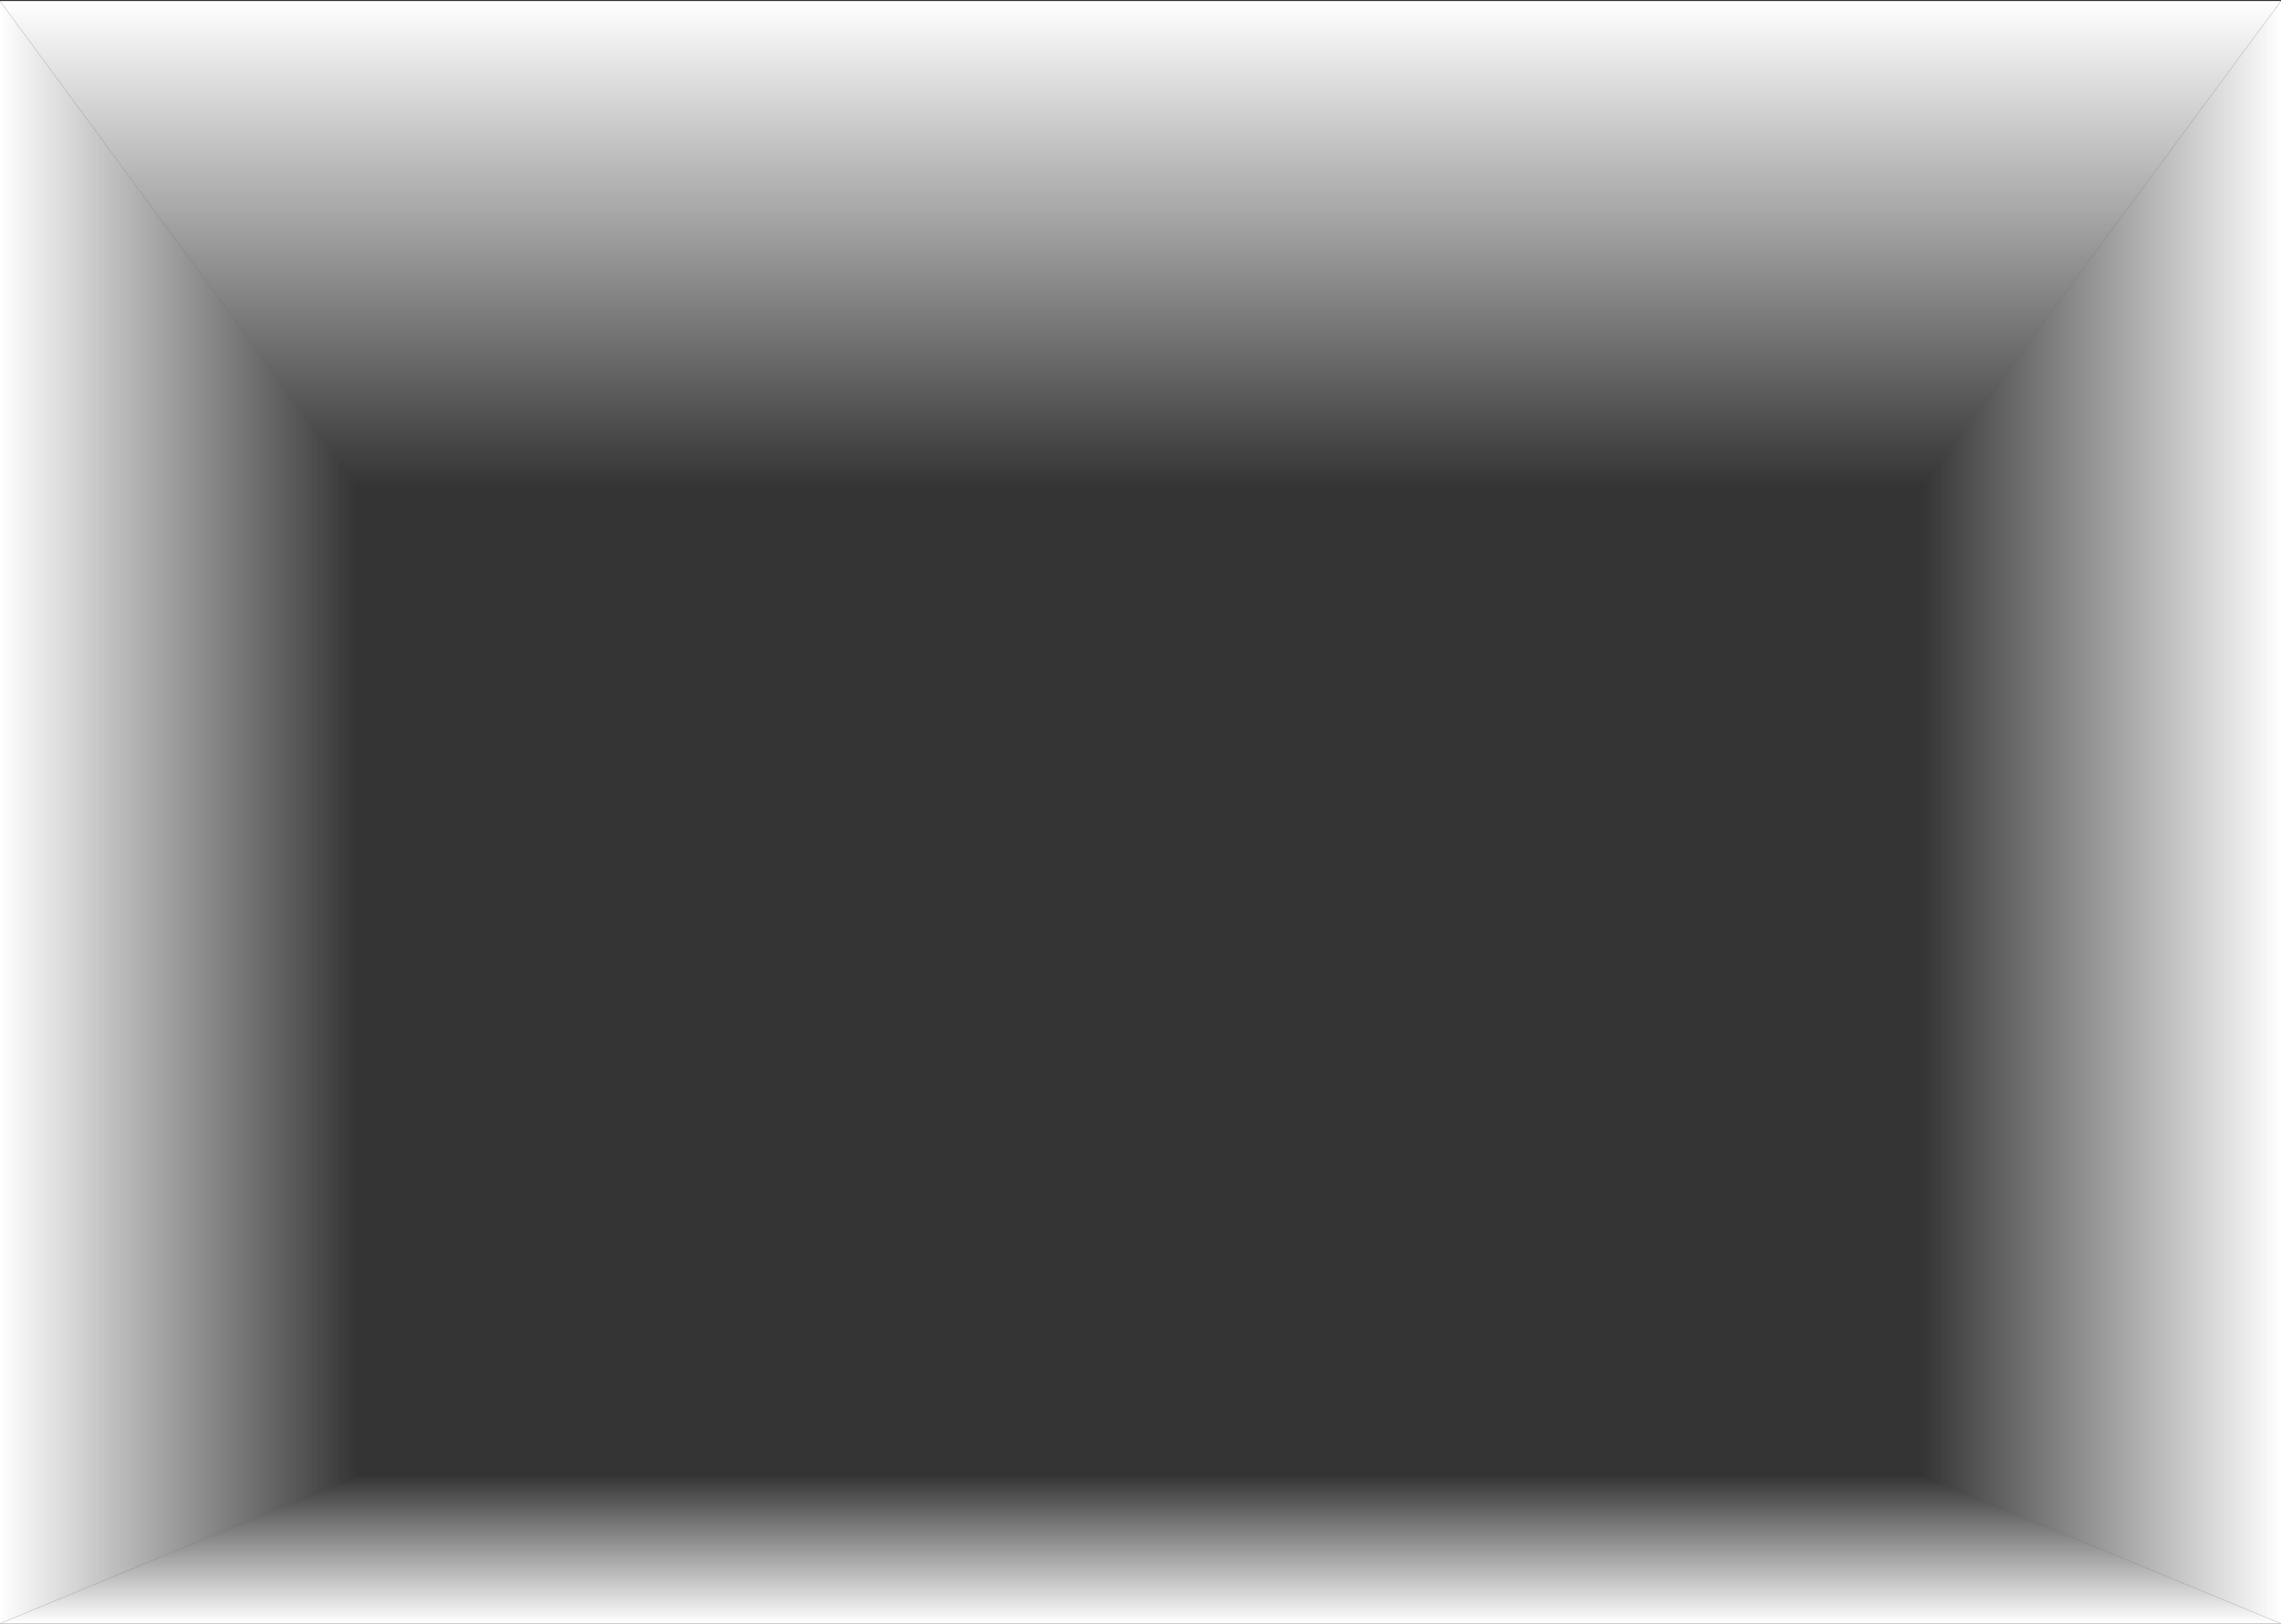
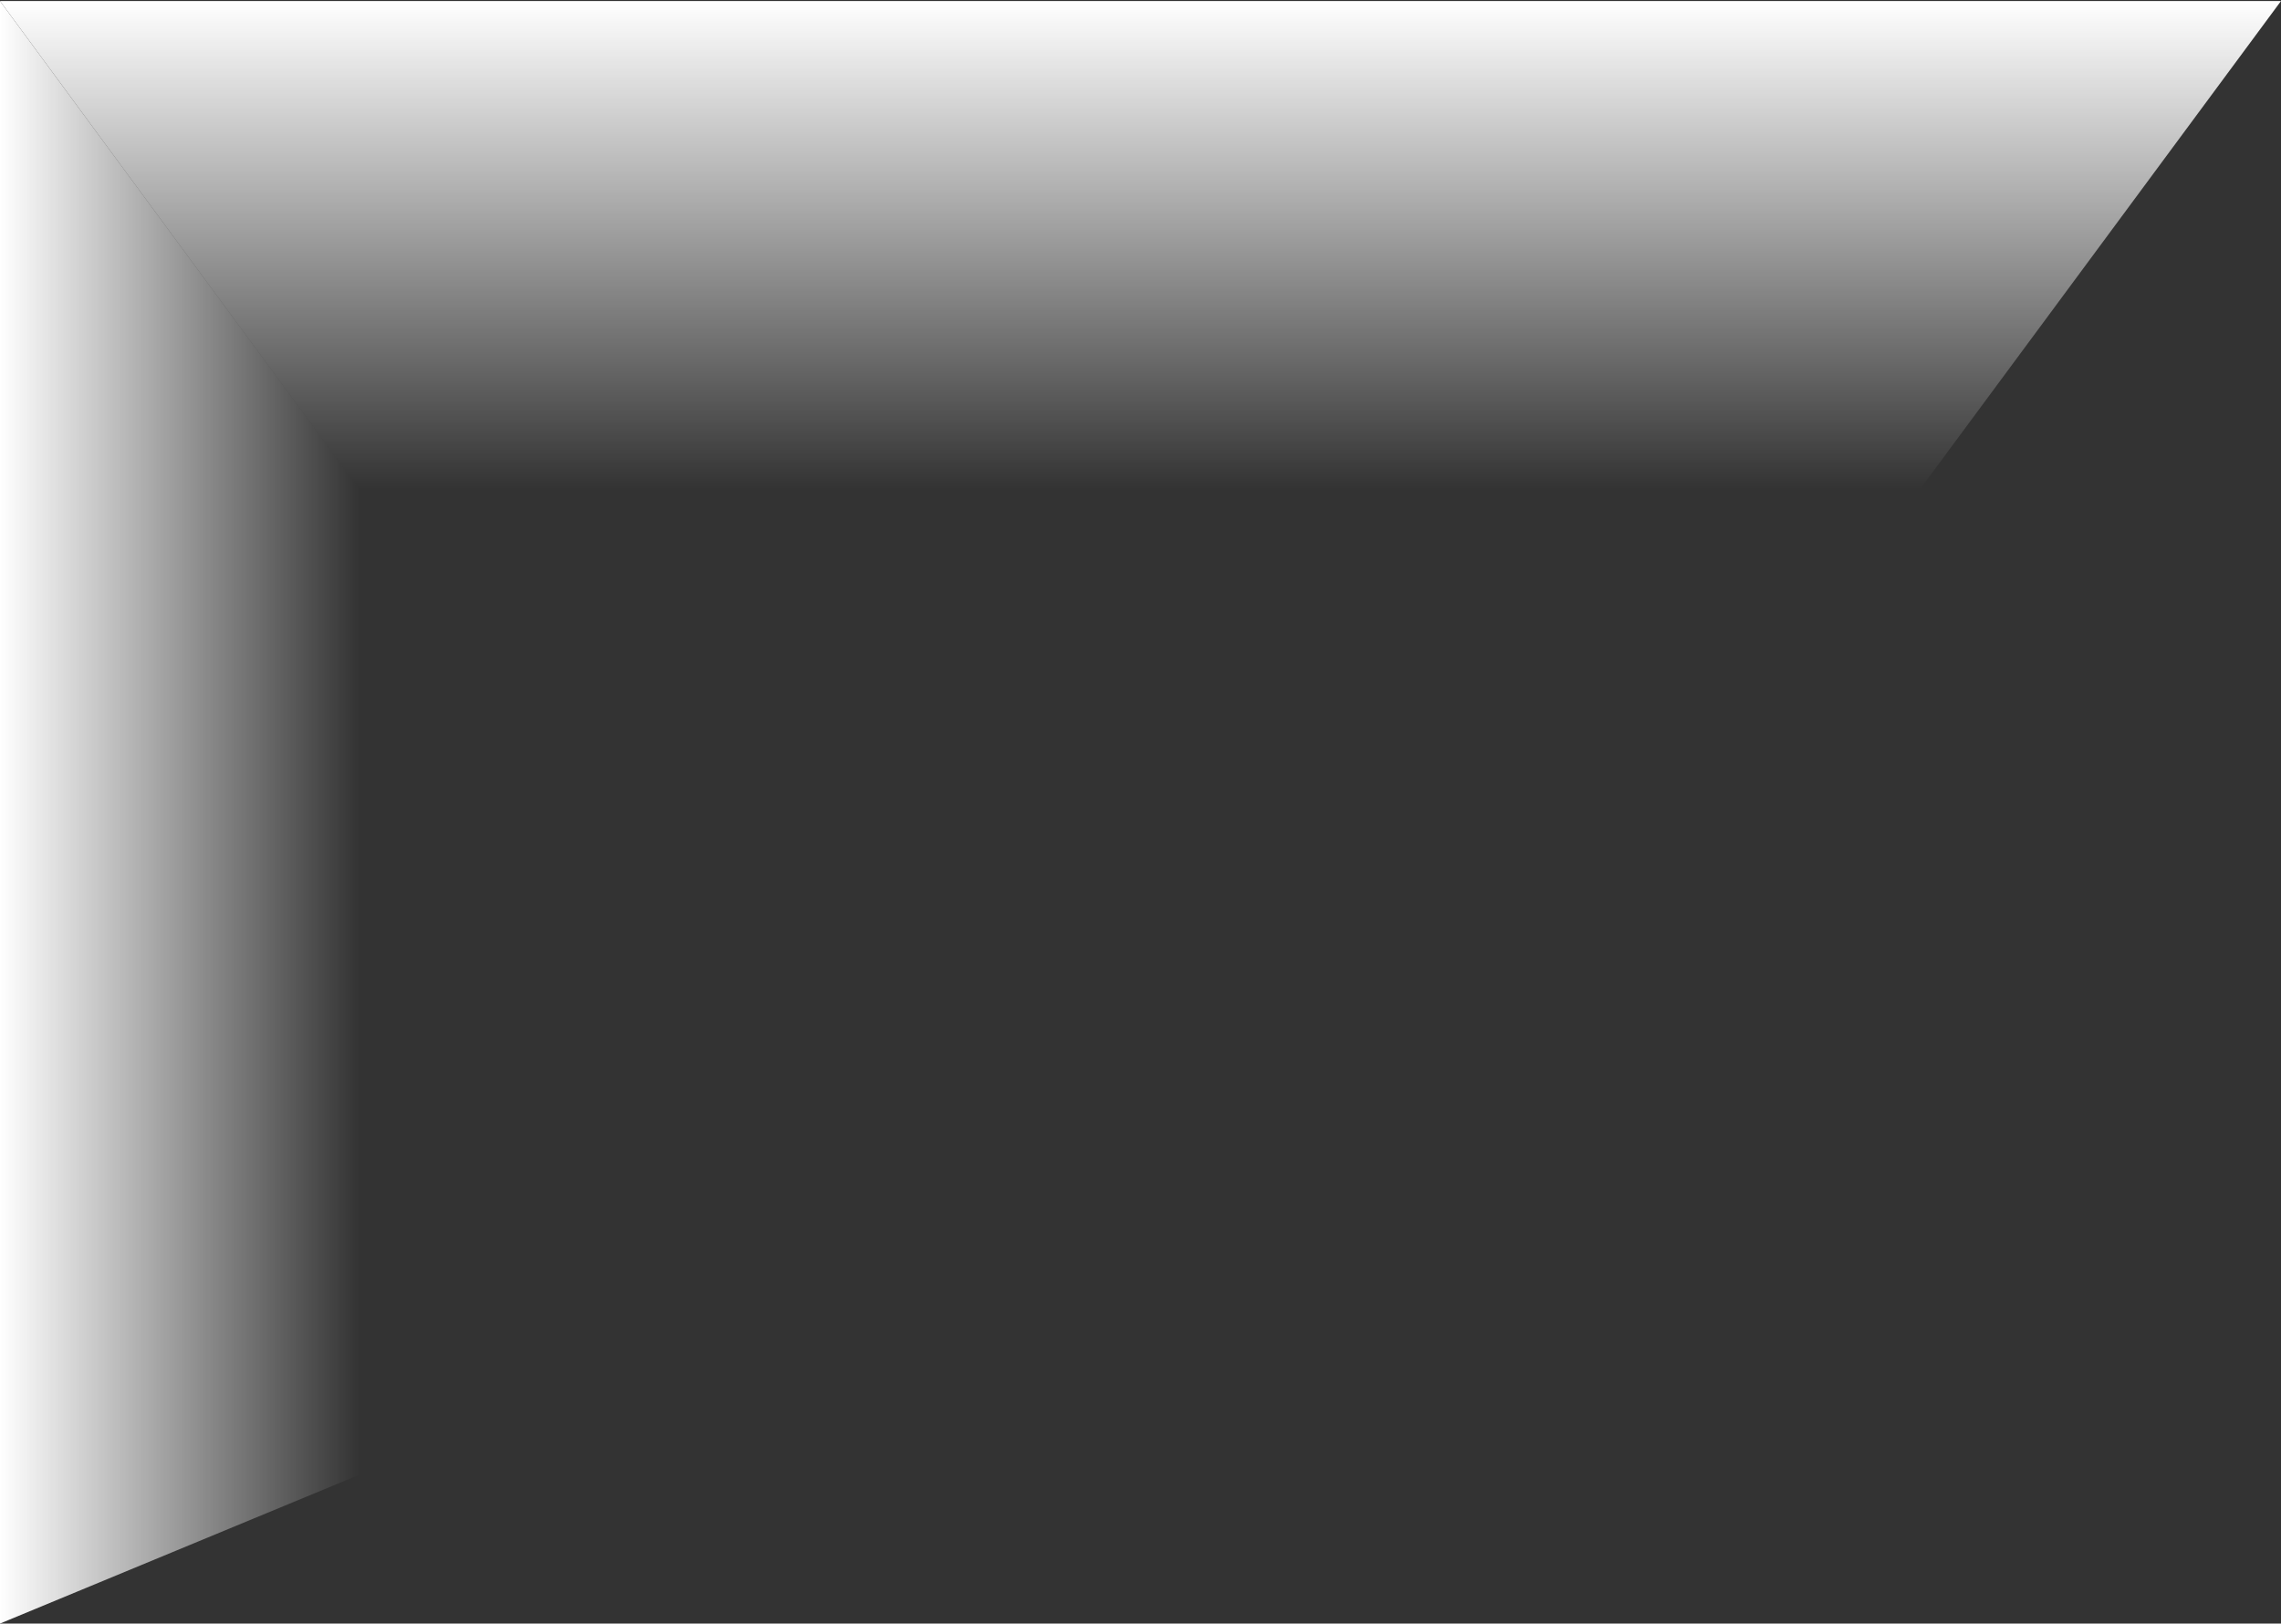
<svg xmlns="http://www.w3.org/2000/svg" width="1440" height="1025" viewBox="0 0 1440 1025" fill="none" preserveAspectRatio="none">
  <rect x="0" y="0" width="1440" height="1025" fill="#333333" stroke="none" />
-   <path d="M1440 1025H0L227 931H1212L1440 1025Z" fill="url(#paint0_linear)" />
-   <path d="M1212 931L1440 1025L1440 0.645L1212 309V931Z" fill="url(#paint1_linear)" />
  <path d="M0 0.645L1440 0.645L1212 309L227 309L0 0.645Z" fill="url(#paint2_linear)" />
  <path d="M227 309L1.52588e-05 0.645L-2.00074e-06 1025L227 931L227 309Z" fill="url(#paint3_linear)" />
  <defs>
    <linearGradient id="paint0_linear" x1="720" y1="1025" x2="720" y2="931" gradientUnits="userSpaceOnUse">
      <stop stop-color="white" />
      <stop offset="1" stop-color="white" stop-opacity="0" />
    </linearGradient>
    <linearGradient id="paint1_linear" x1="1440" y1="607.5" x2="1212" y2="607.5" gradientUnits="userSpaceOnUse">
      <stop stop-color="white" />
      <stop offset="1" stop-color="white" stop-opacity="0" />
    </linearGradient>
    <linearGradient id="paint2_linear" x1="720" y1="0.645" x2="720" y2="309" gradientUnits="userSpaceOnUse">
      <stop stop-color="white" />
      <stop offset="1" stop-color="white" stop-opacity="0" />
    </linearGradient>
    <linearGradient id="paint3_linear" x1="-5.73696e-06" y1="580" x2="227" y2="580" gradientUnits="userSpaceOnUse">
      <stop stop-color="white" />
      <stop offset="1" stop-color="white" stop-opacity="0" />
    </linearGradient>
  </defs>
</svg>